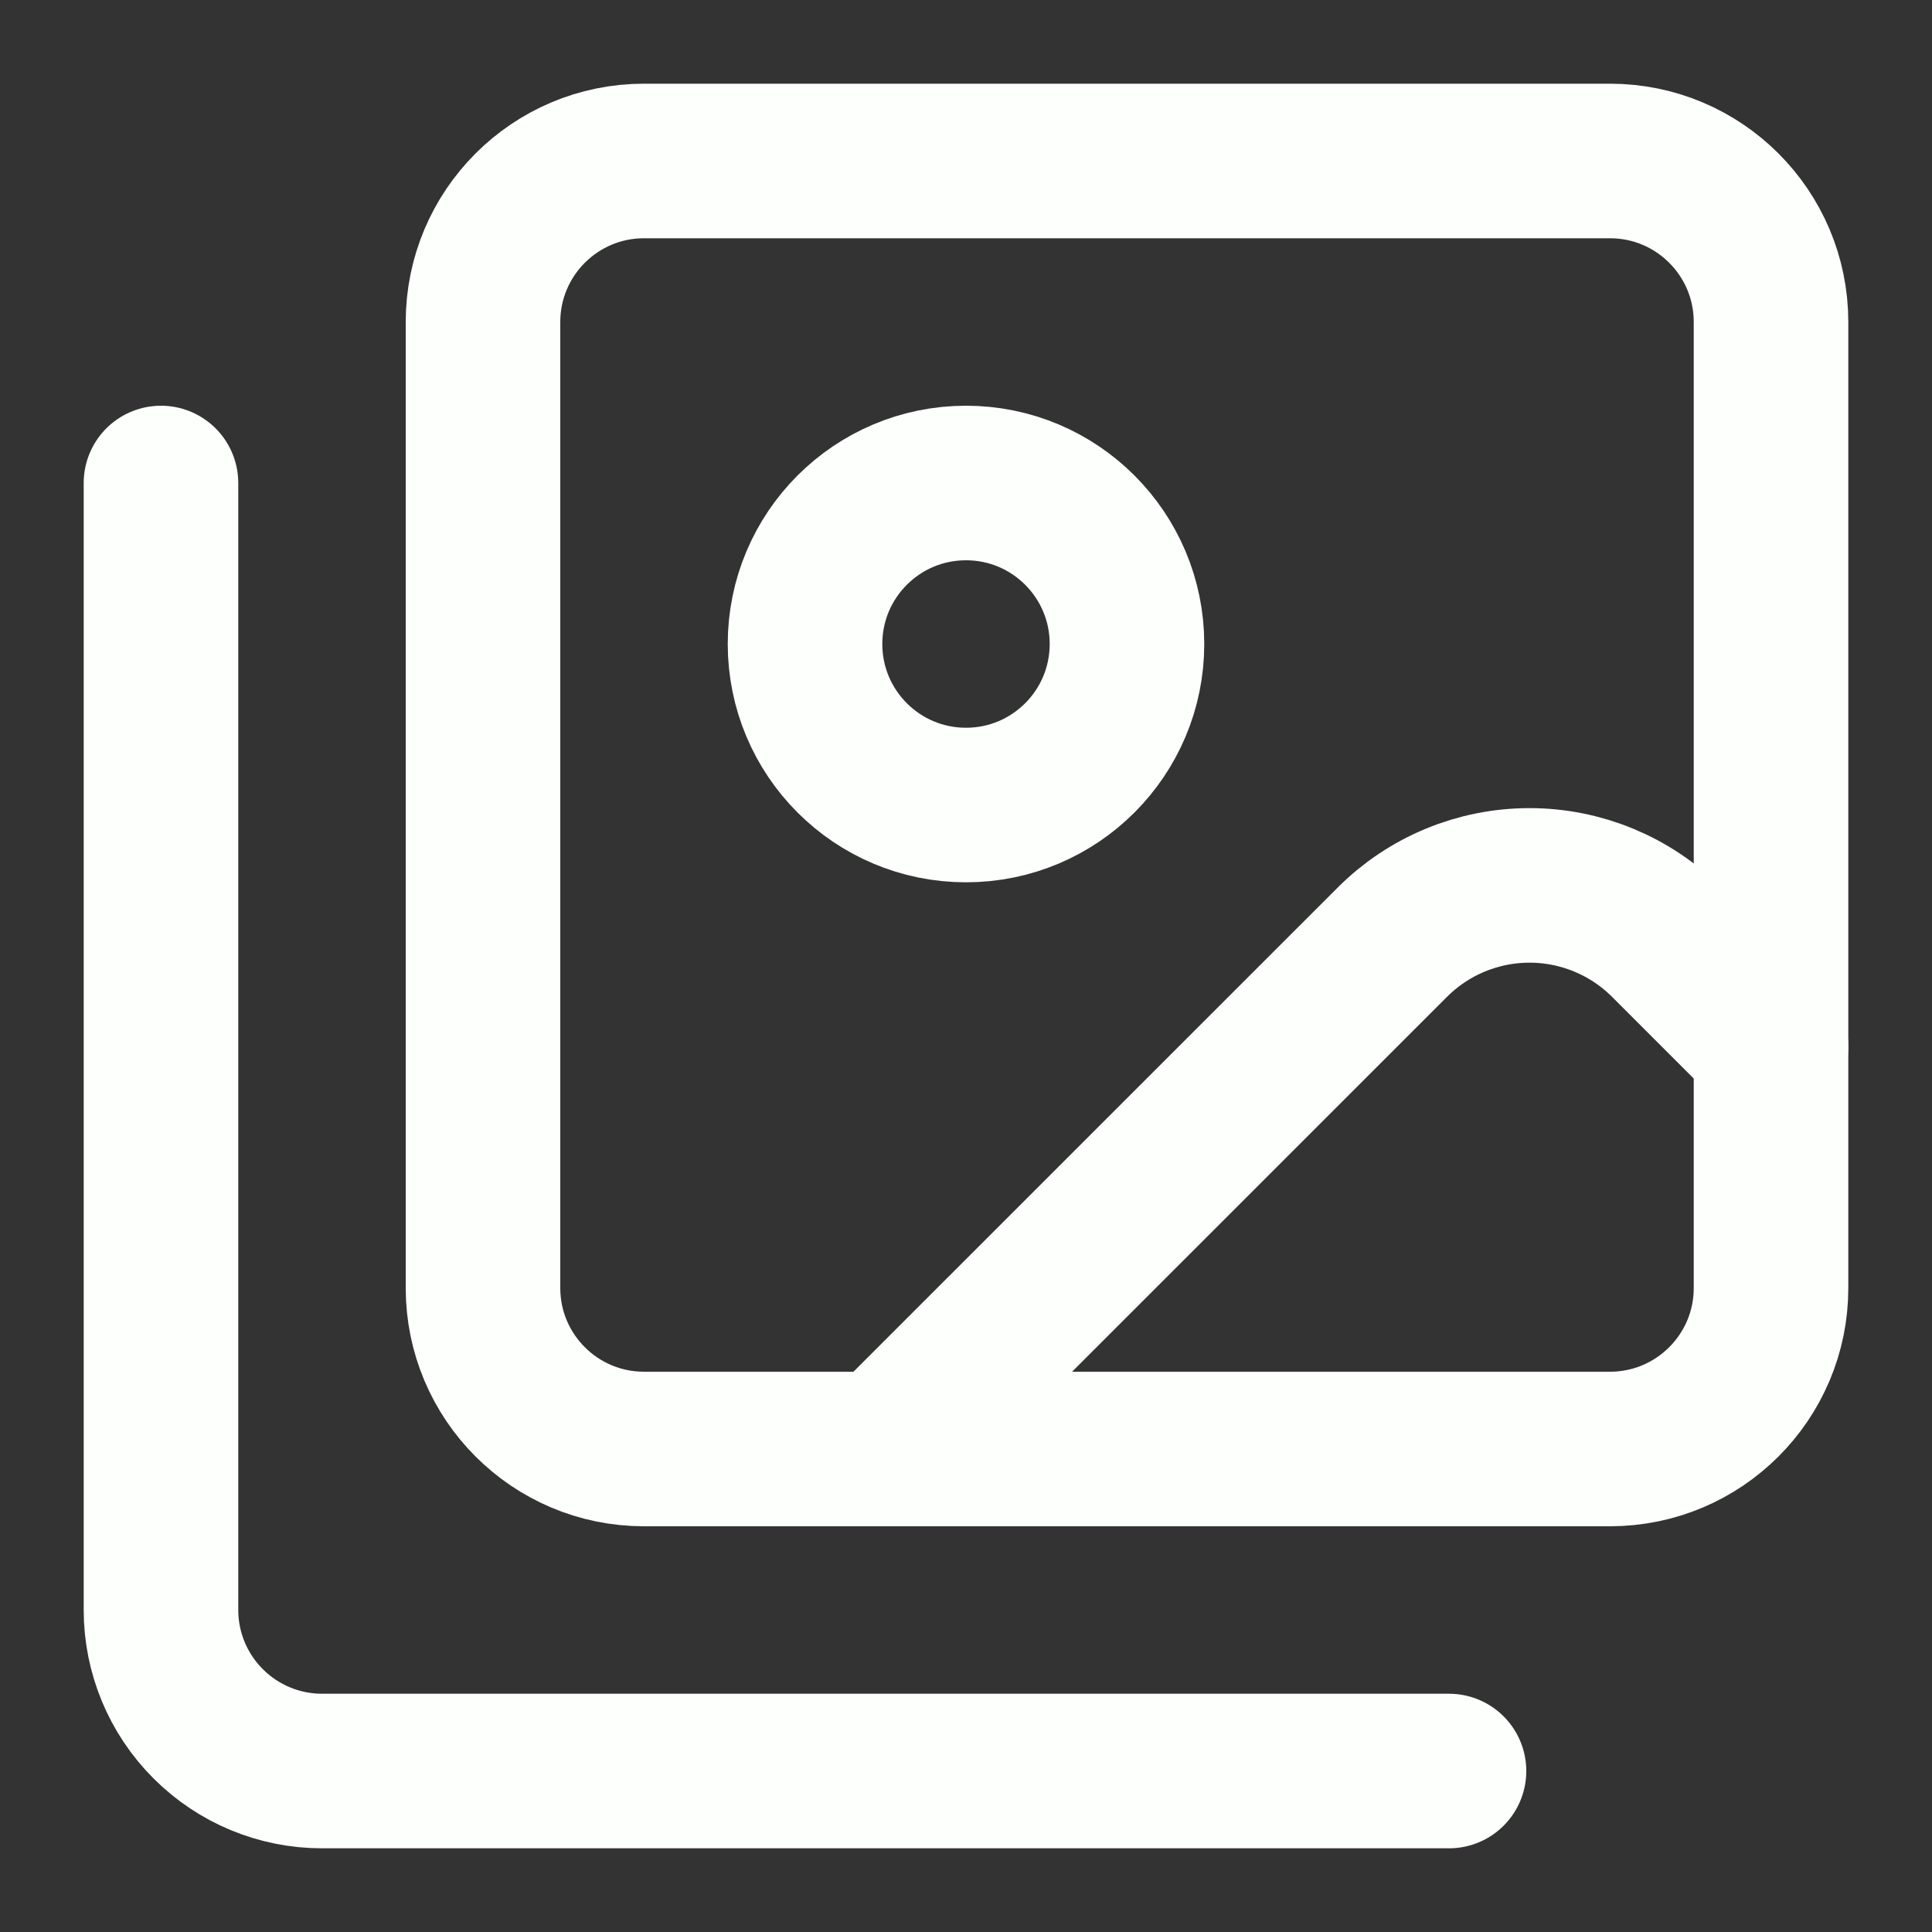
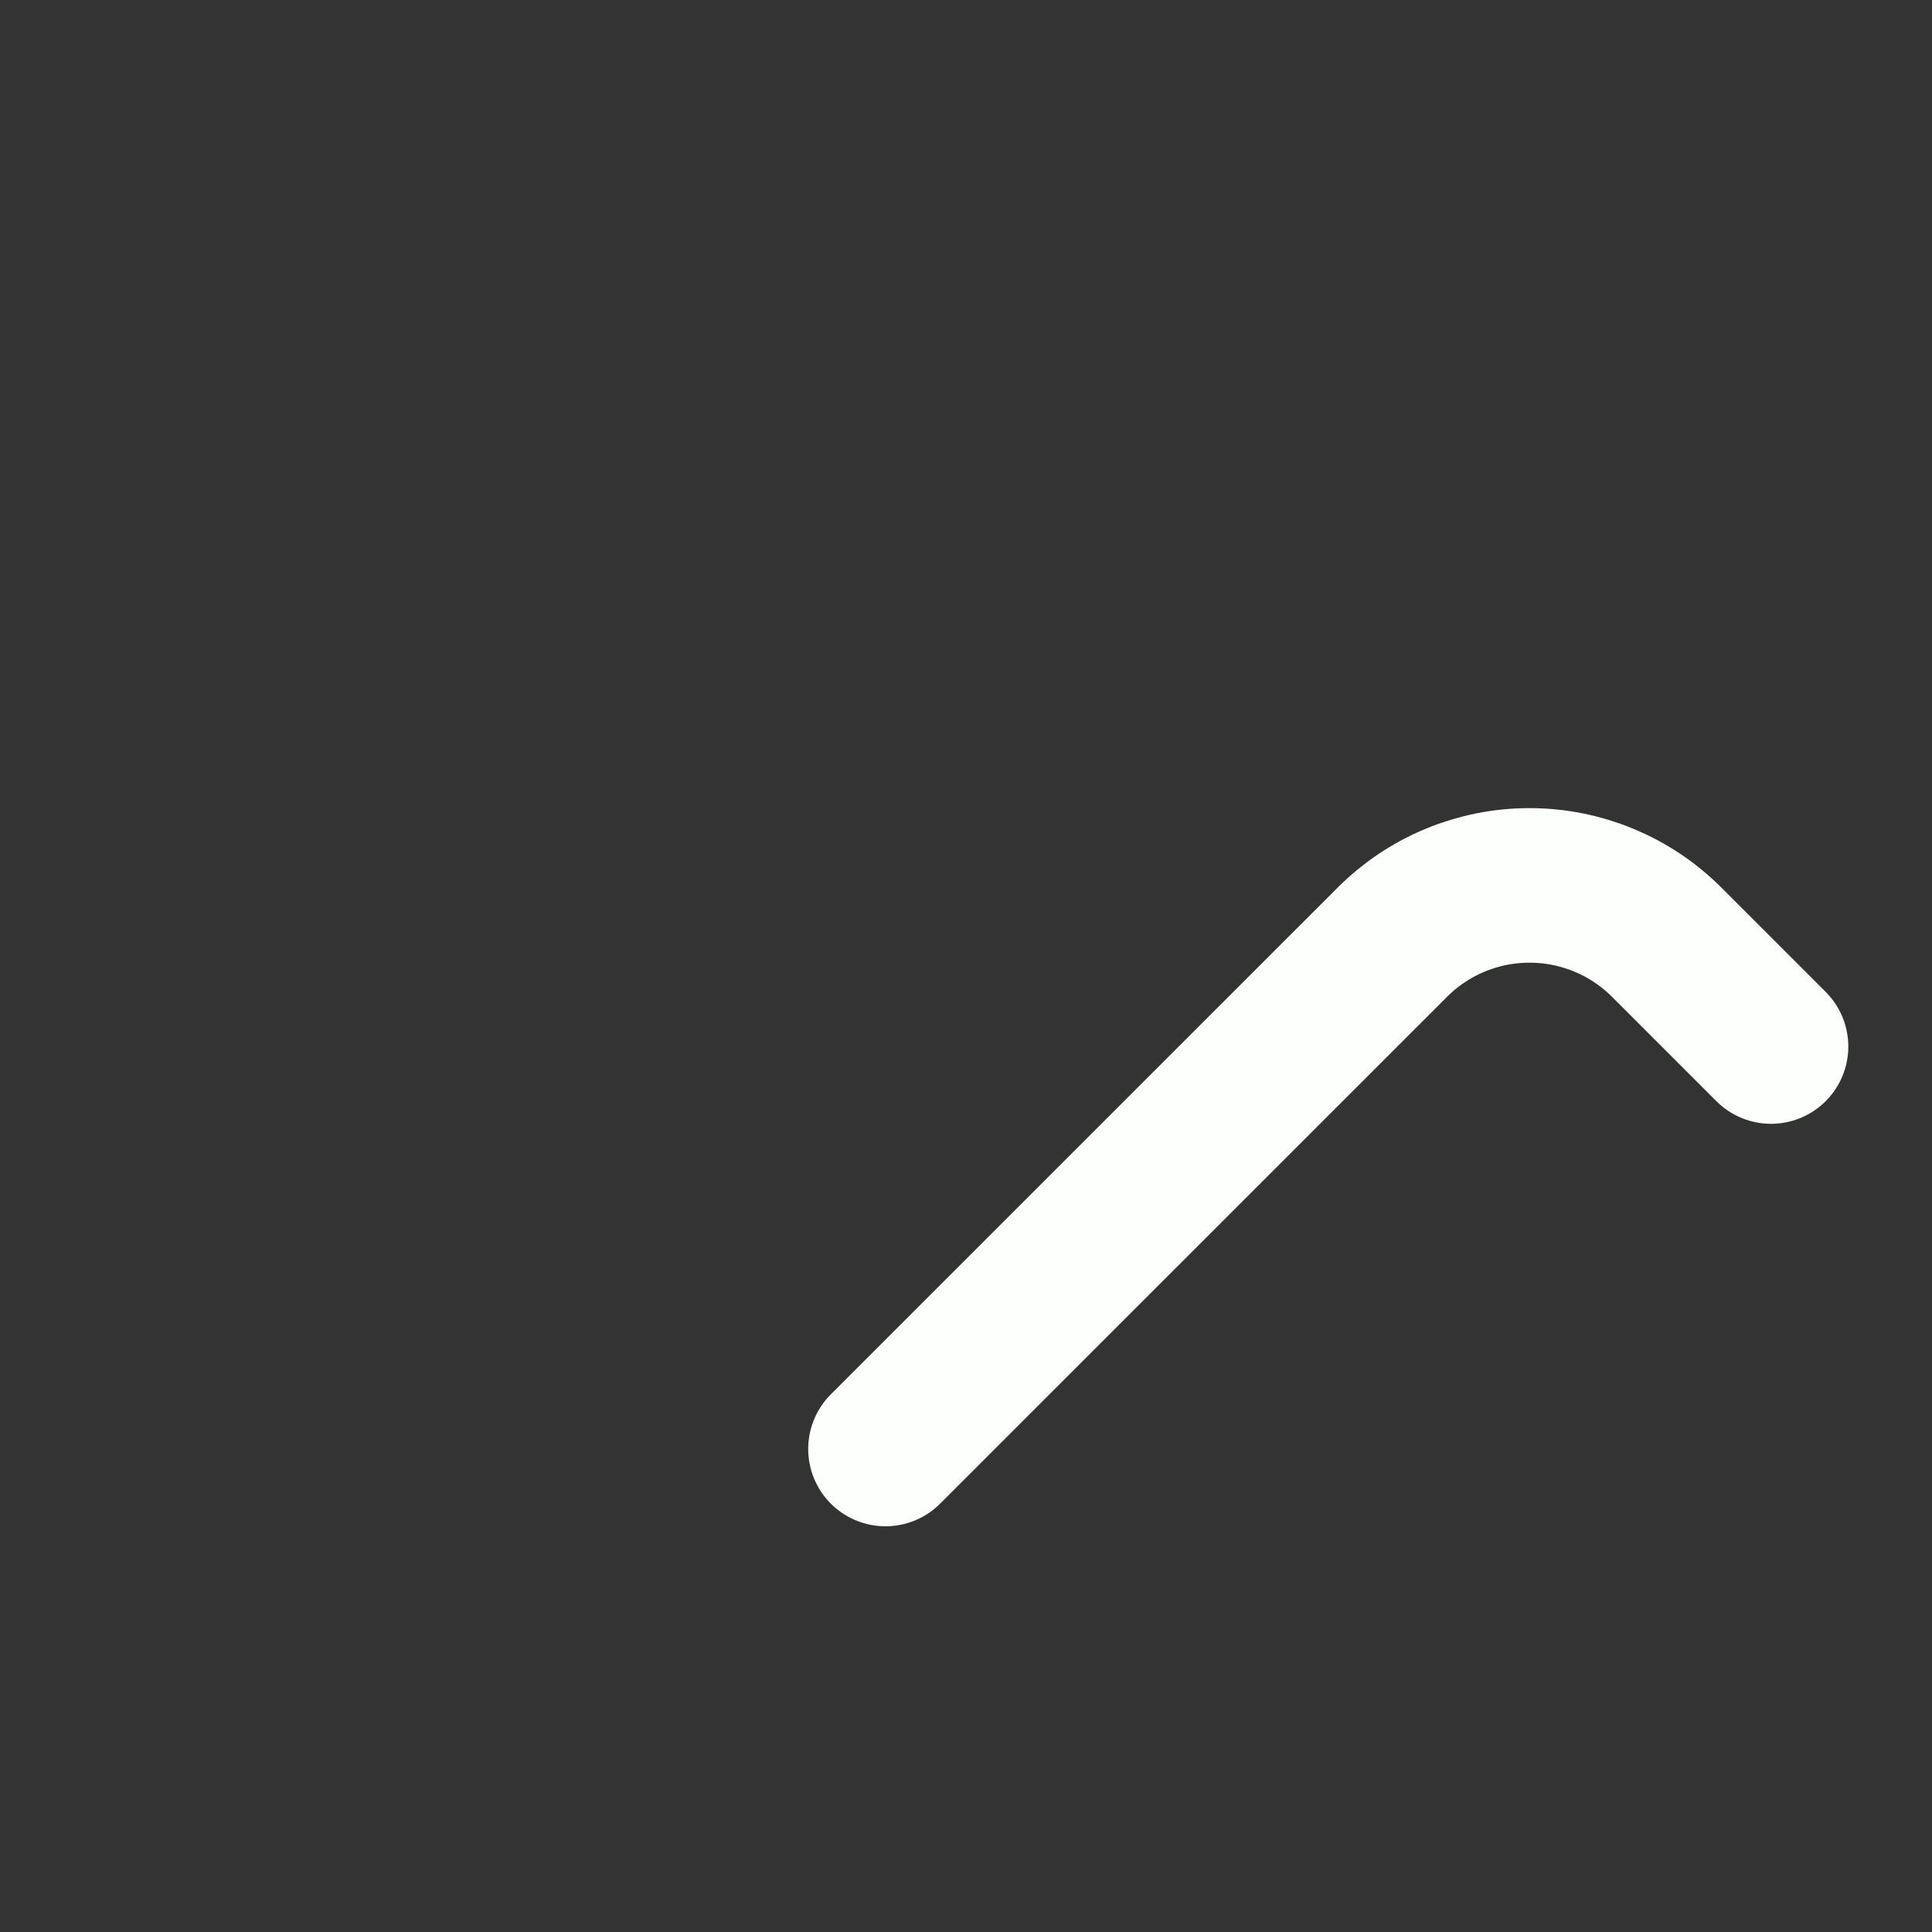
<svg xmlns="http://www.w3.org/2000/svg" width="25" height="25" viewBox="0 0 25 25" fill="none">
  <rect x="0" y="0" width="25" height="25" fill="#333333" stroke="none" />
-   <path d="M18.75 22.917H4.167C3.614 22.917 3.084 22.697 2.694 22.306C2.303 21.916 2.083 21.386 2.083 20.833V6.25" stroke="#FCFFFC" stroke-width="2" stroke-linecap="round" stroke-linejoin="round" />
  <path d="M22.917 13.542L21.567 12.192C21.096 11.721 20.457 11.457 19.792 11.457C19.126 11.457 18.488 11.721 18.017 12.192L11.458 18.75" stroke="#FCFFFC" stroke-width="2" stroke-linecap="round" stroke-linejoin="round" />
-   <path d="M12.5 10.417C13.651 10.417 14.583 9.484 14.583 8.333C14.583 7.183 13.651 6.25 12.5 6.25C11.349 6.25 10.417 7.183 10.417 8.333C10.417 9.484 11.349 10.417 12.5 10.417Z" stroke="#FCFFFC" stroke-width="2" stroke-linecap="round" stroke-linejoin="round" />
-   <path d="M20.833 2.083H8.333C7.183 2.083 6.25 3.016 6.25 4.167V16.667C6.25 17.817 7.183 18.75 8.333 18.75H20.833C21.984 18.75 22.917 17.817 22.917 16.667V4.167C22.917 3.016 21.984 2.083 20.833 2.083Z" stroke="#FCFFFC" stroke-width="2" stroke-linecap="round" stroke-linejoin="round" />
</svg>